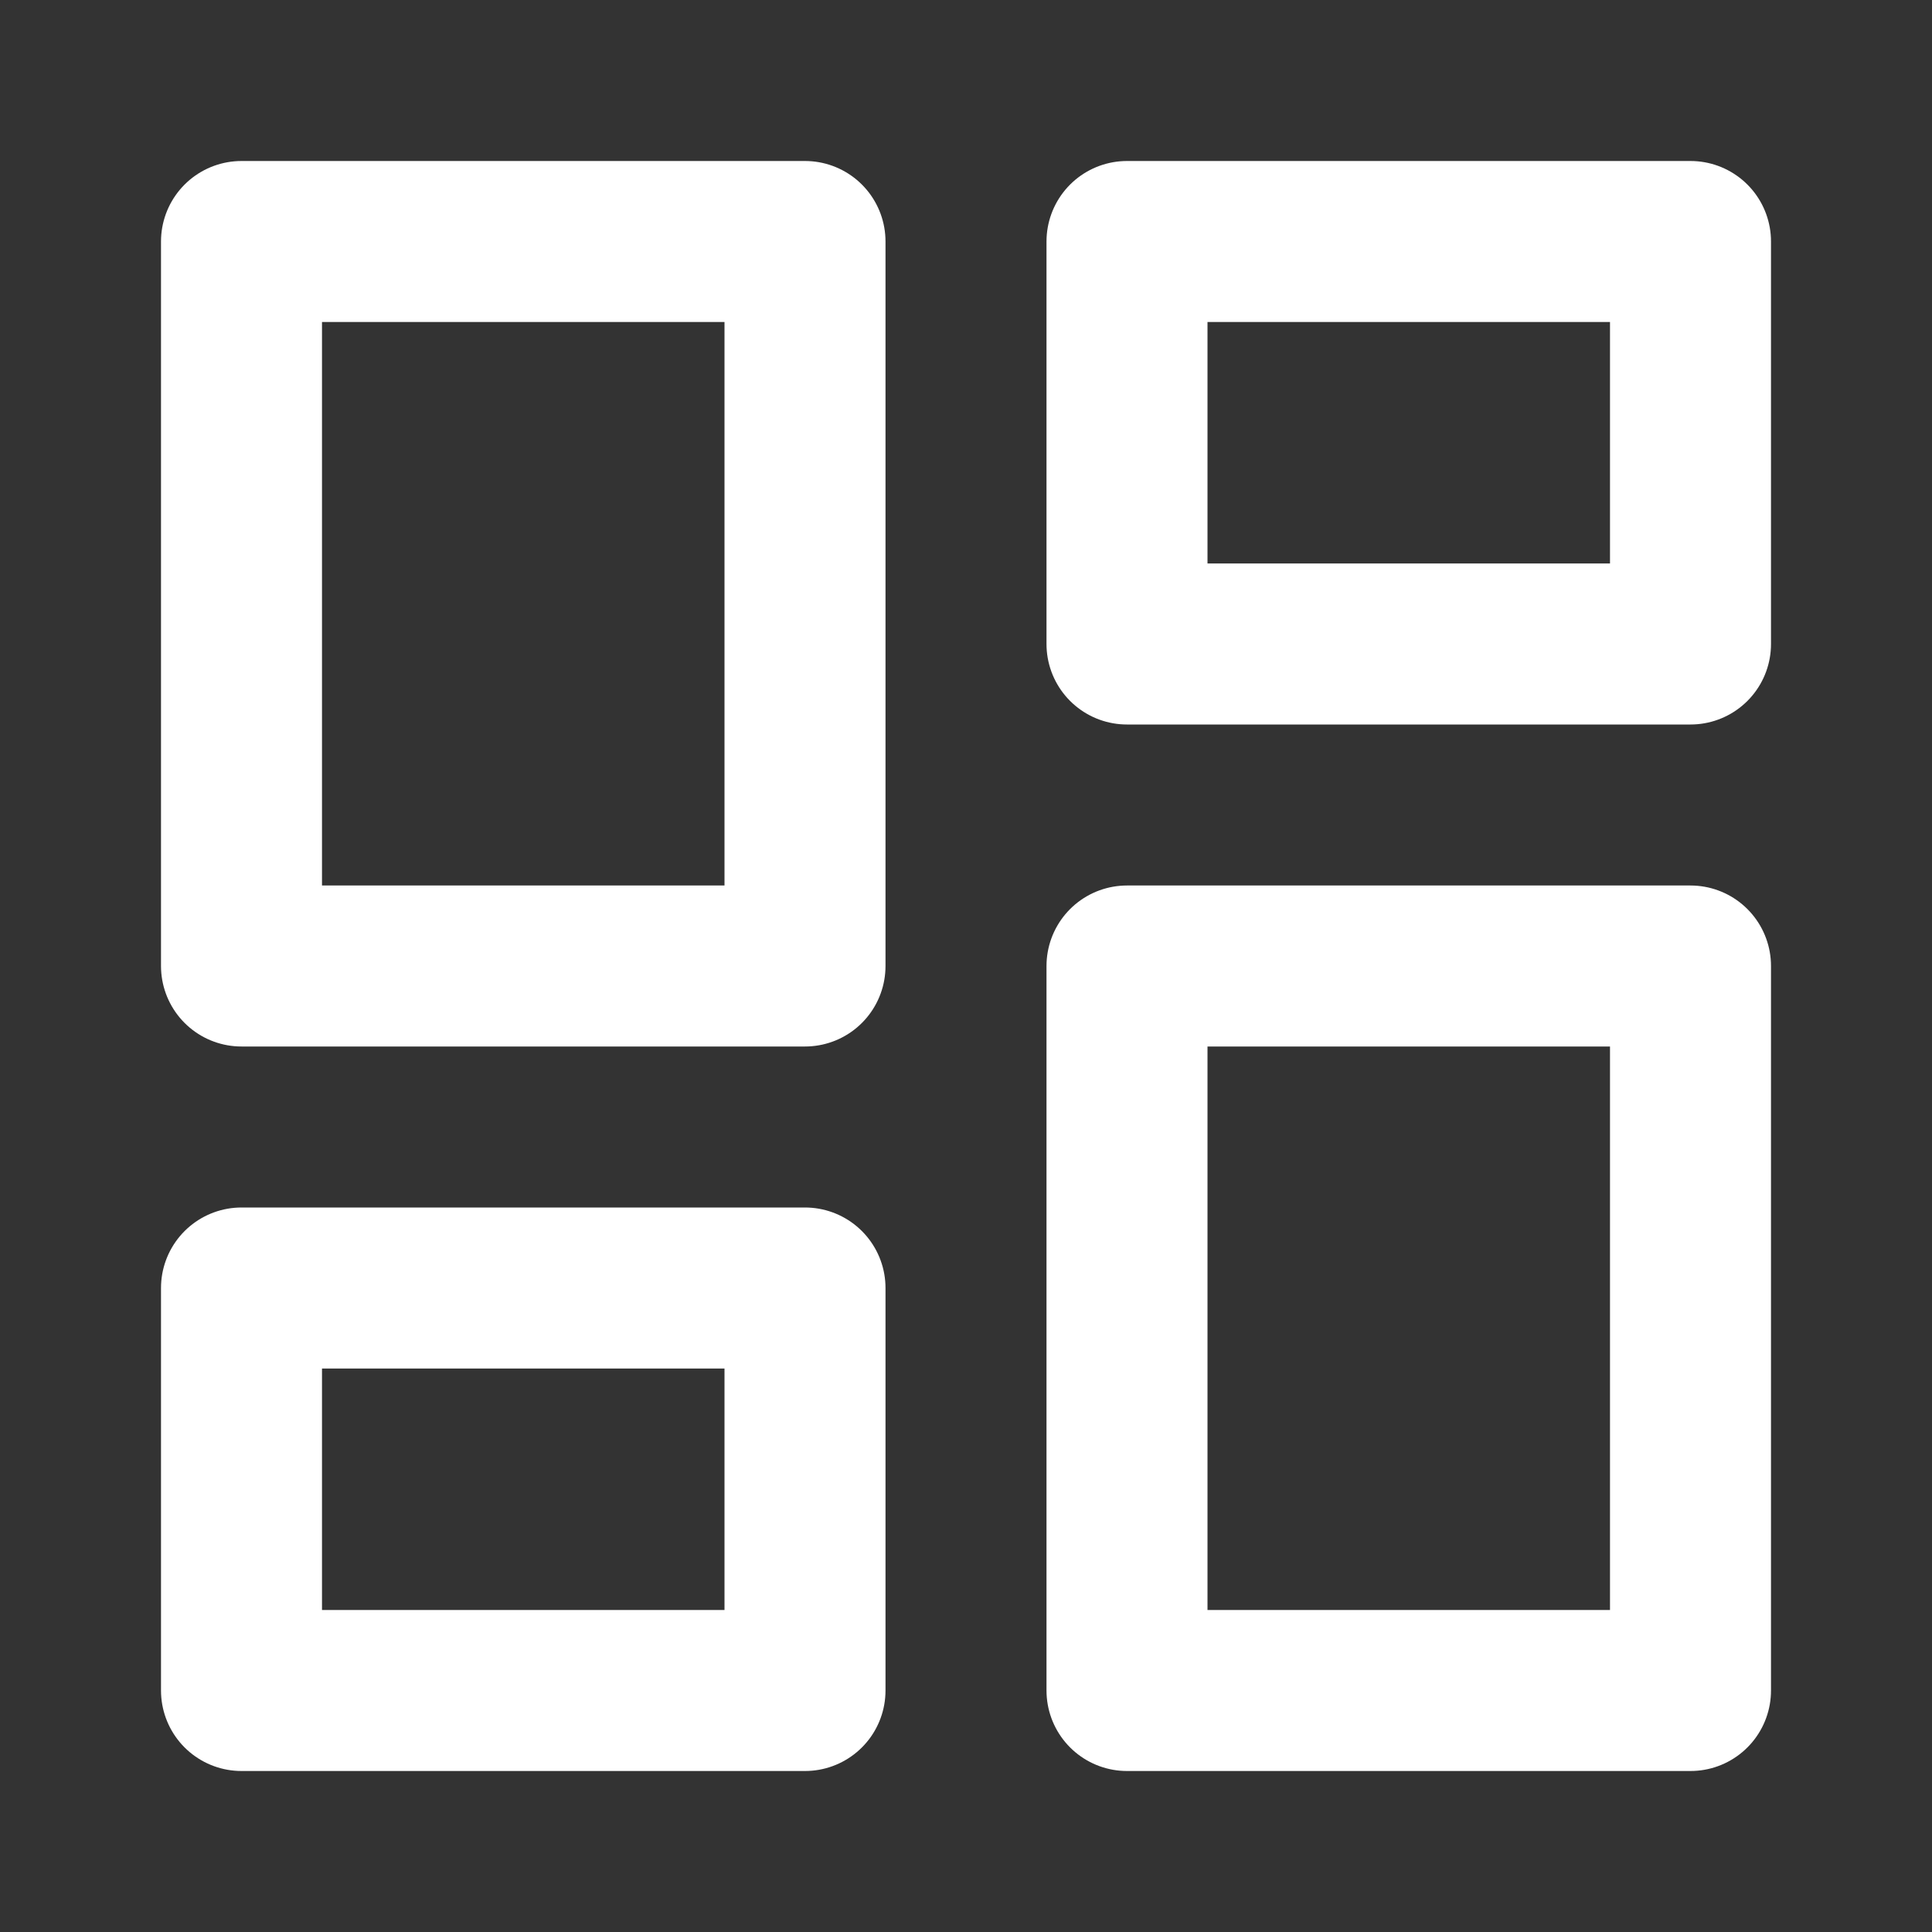
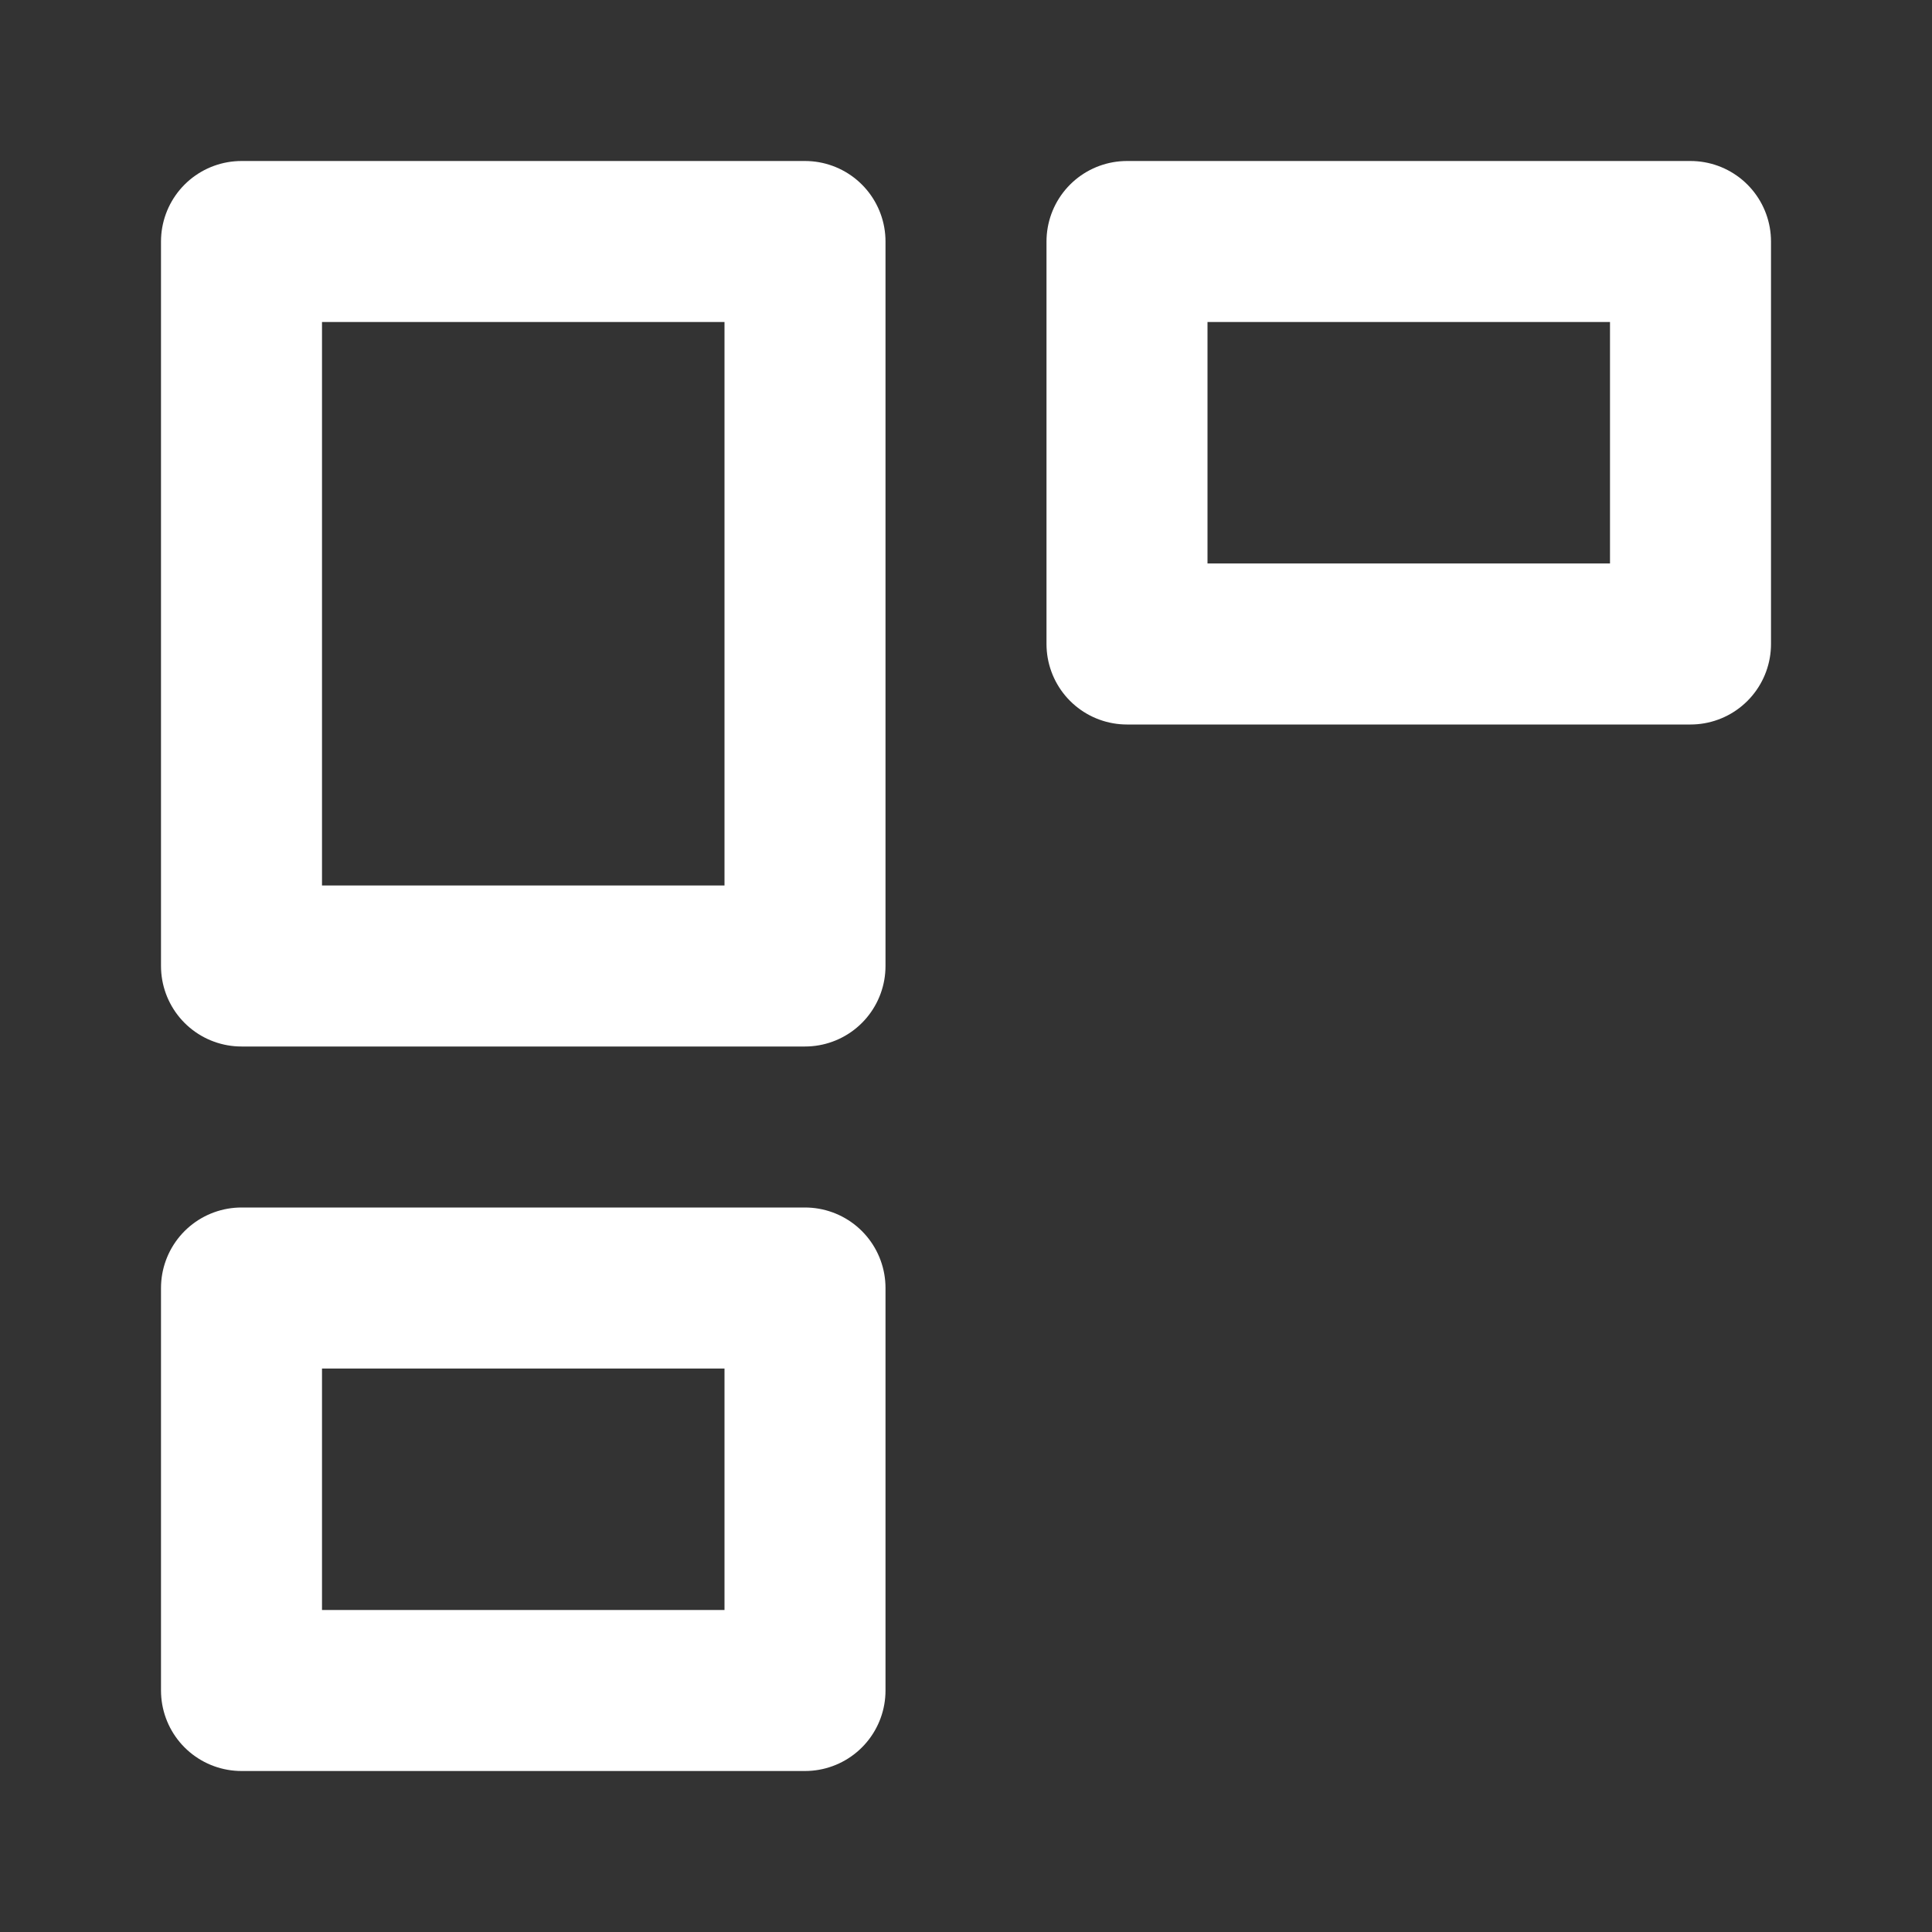
<svg xmlns="http://www.w3.org/2000/svg" width="24" height="24" viewBox="0 0 24 24" fill="none">
  <rect x="0" y="0" width="24" height="24" fill="#333333" stroke="none" />
  <path d="M10 3H3V12H10V3Z" stroke="white" stroke-width="2" stroke-linecap="round" stroke-linejoin="round" />
-   <path d="M21 3H14V8H21V3Z" stroke="white" stroke-width="2" stroke-linecap="round" stroke-linejoin="round" />
-   <path d="M21 12H14V21H21V12Z" stroke="white" stroke-width="2" stroke-linecap="round" stroke-linejoin="round" />
+   <path d="M21 3H14V8H21Z" stroke="white" stroke-width="2" stroke-linecap="round" stroke-linejoin="round" />
  <path d="M10 16H3V21H10V16Z" stroke="white" stroke-width="2" stroke-linecap="round" stroke-linejoin="round" />
</svg>